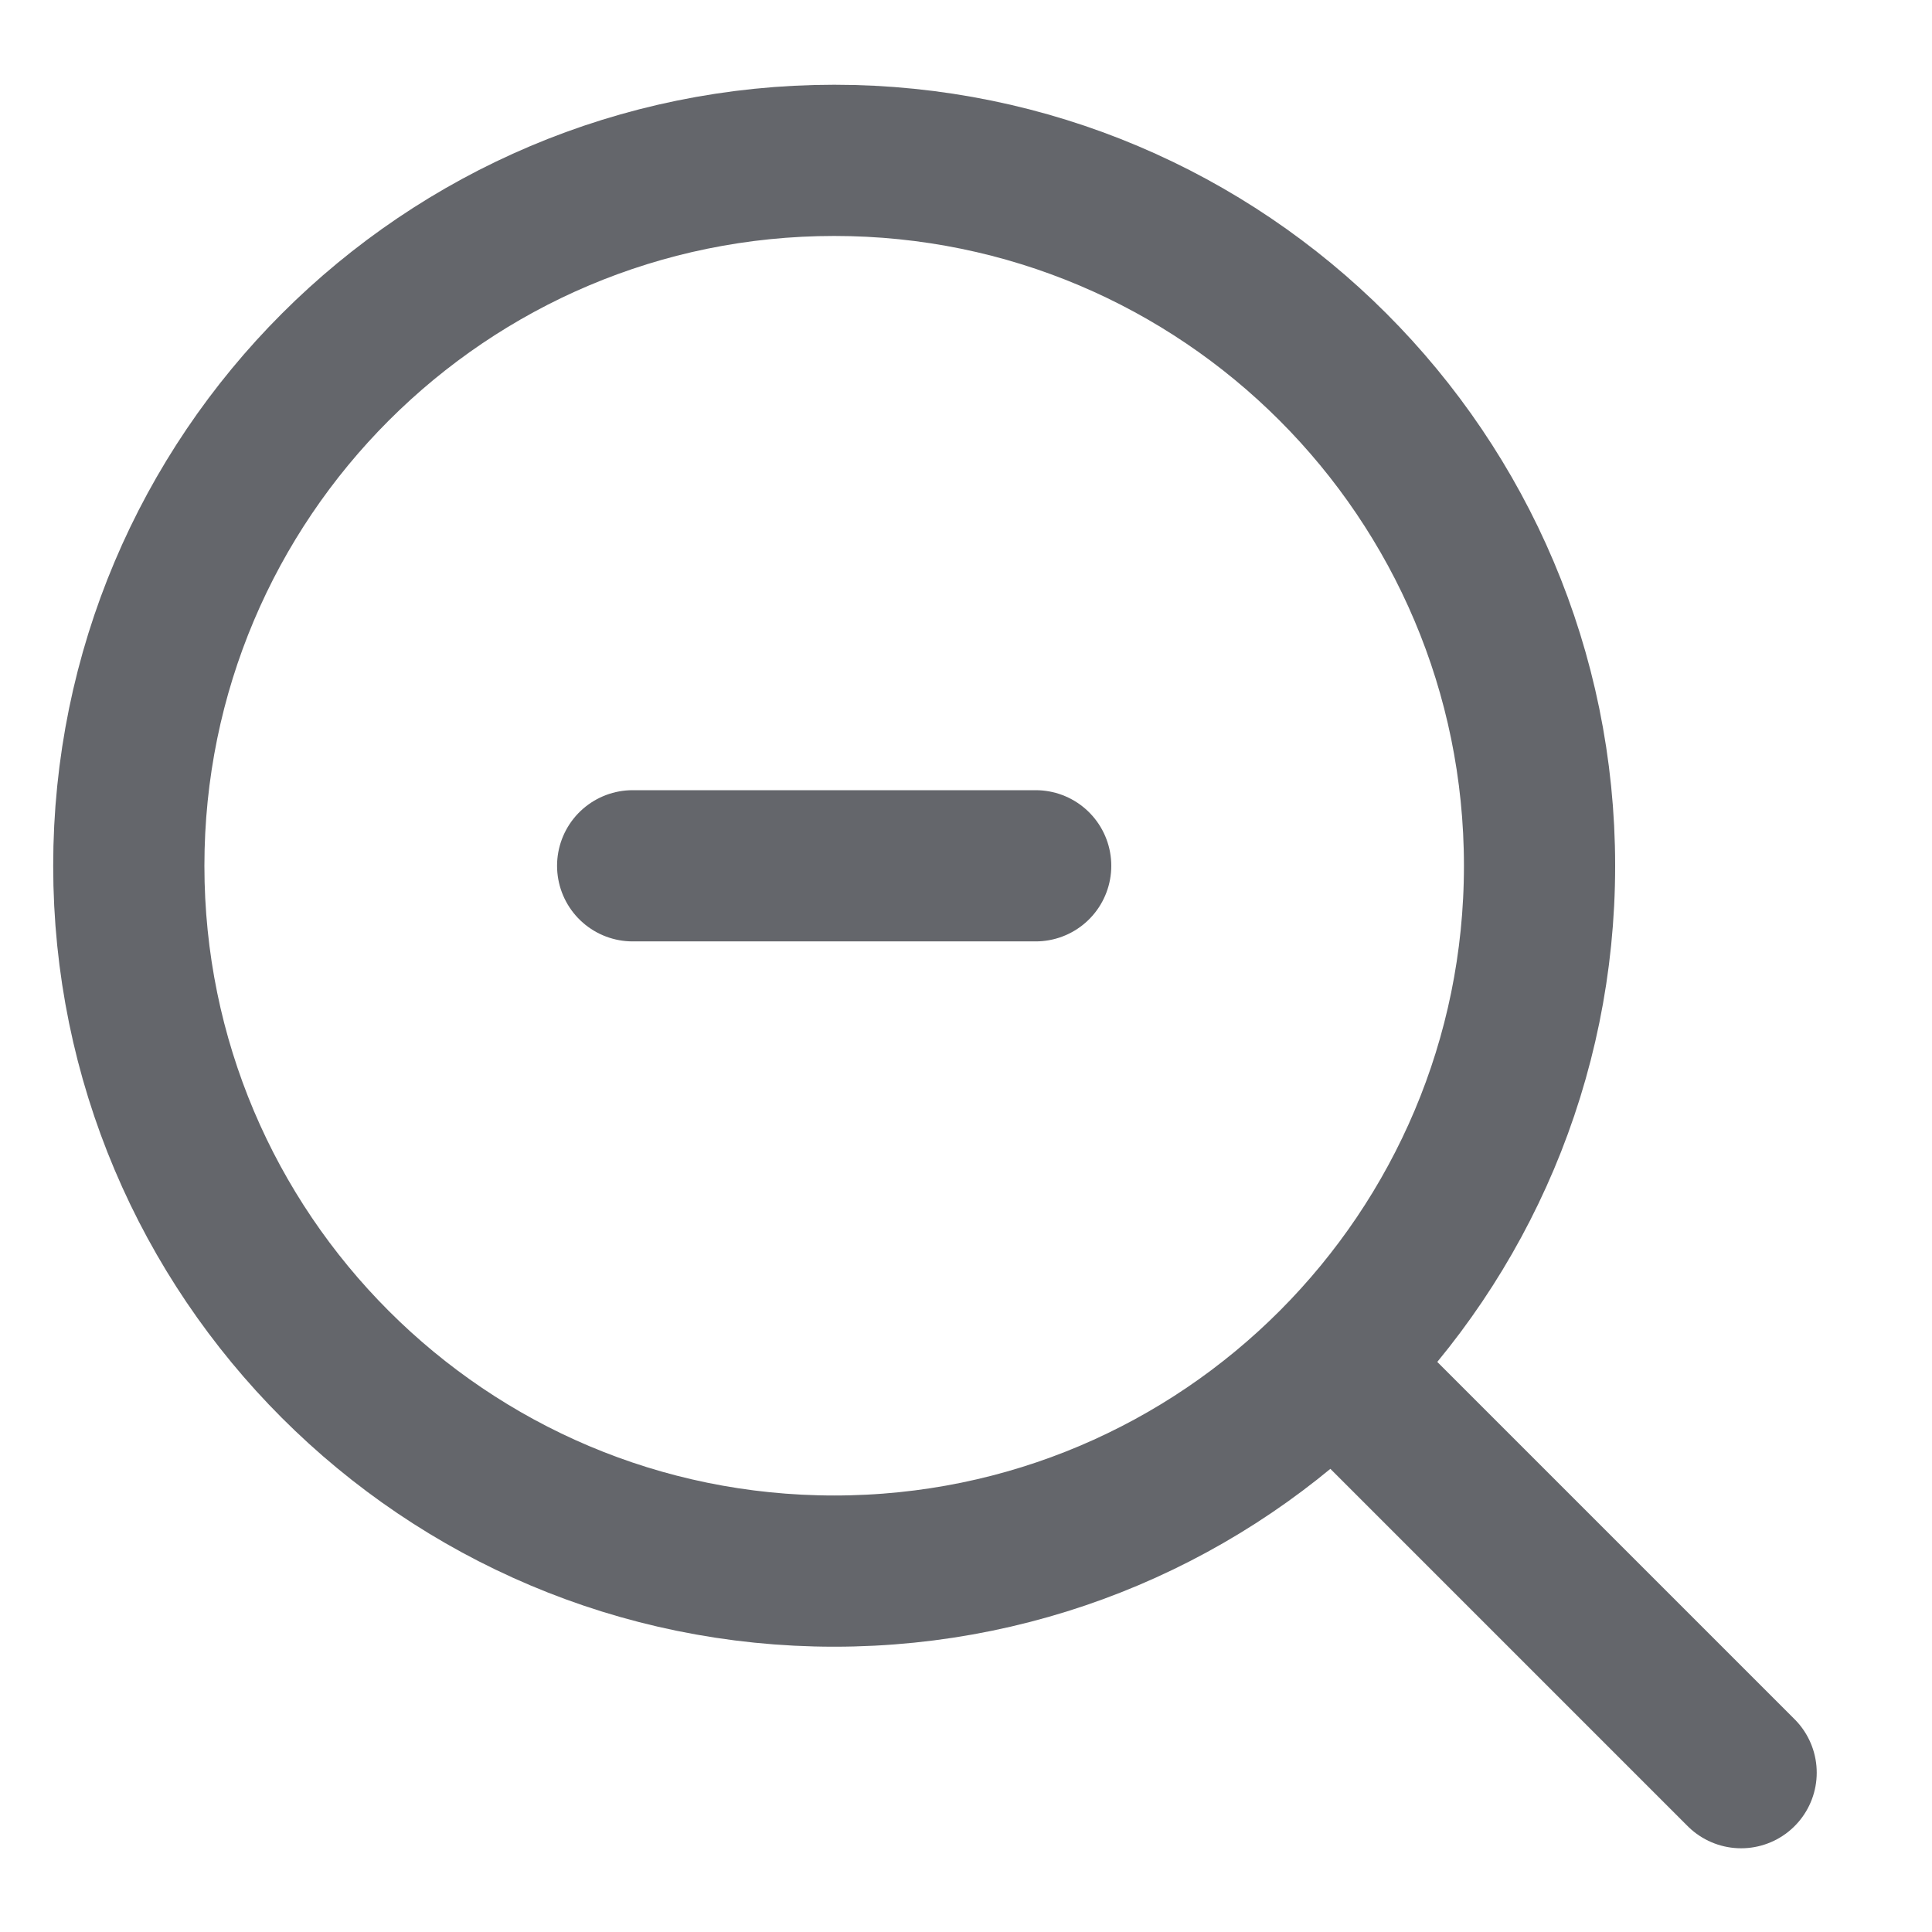
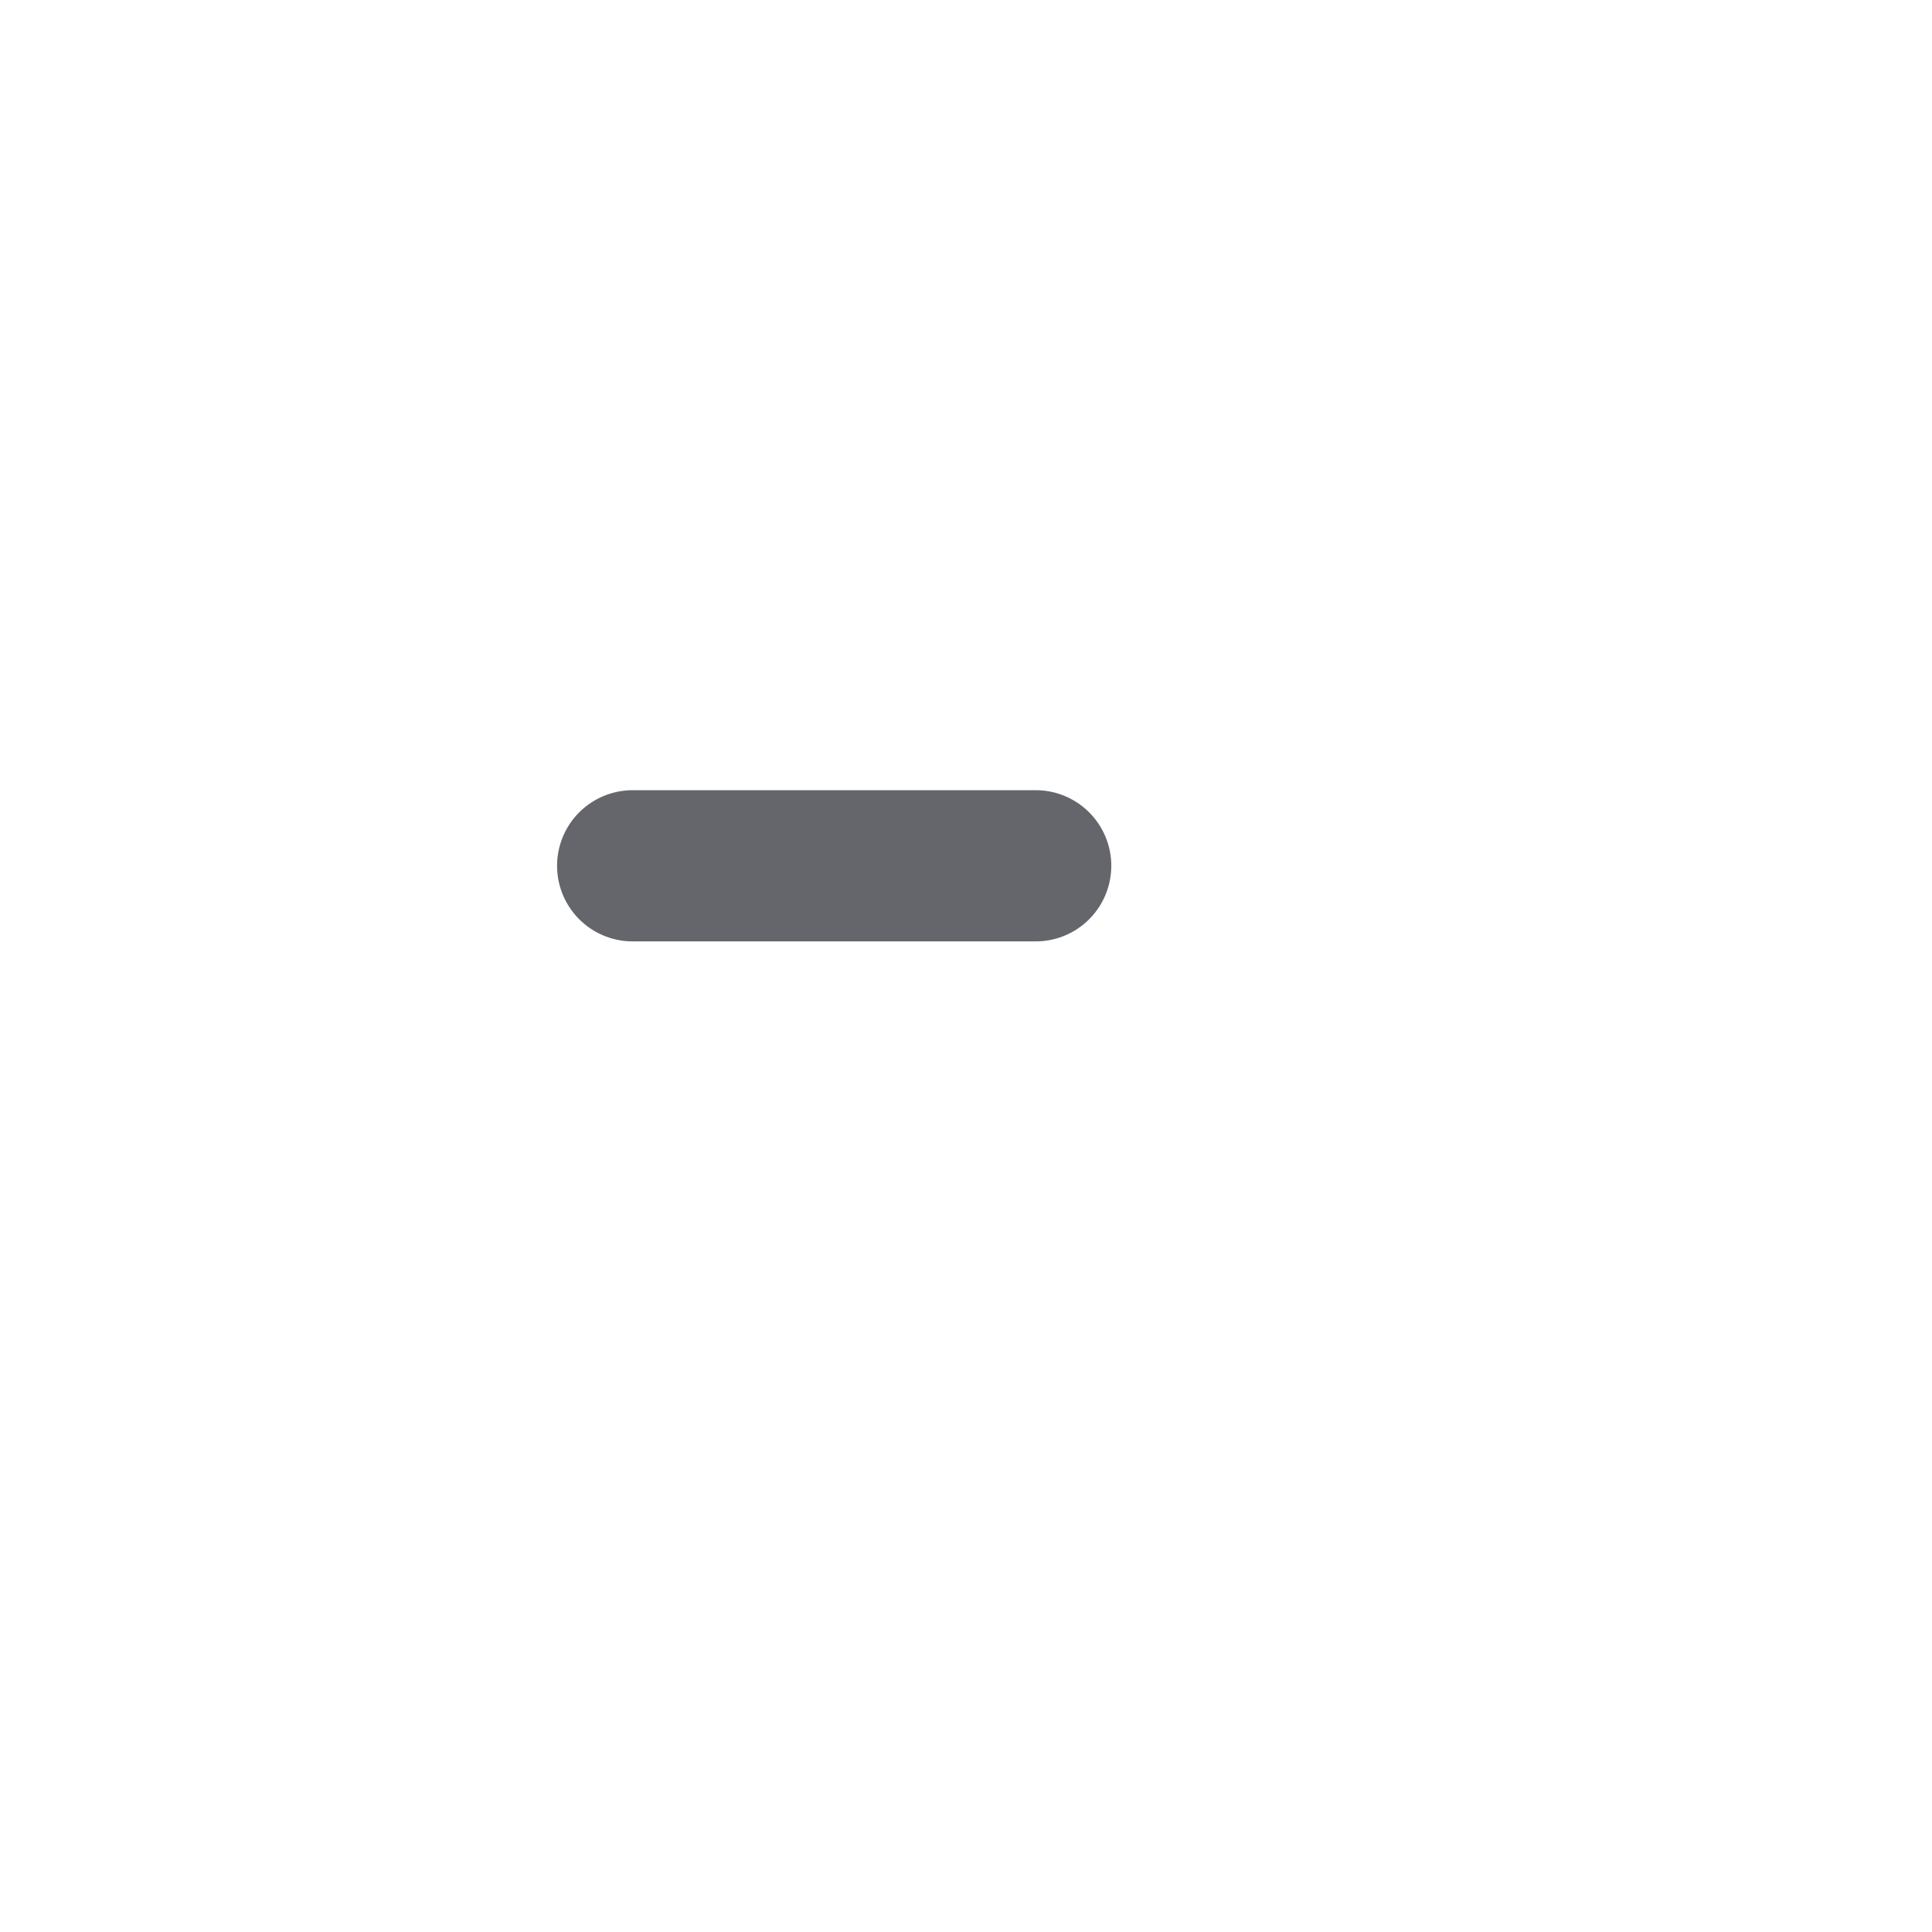
<svg xmlns="http://www.w3.org/2000/svg" width="15" height="15" viewBox="0 0 15 15" fill="none">
  <g id="ð¦ icon &quot;zoom in&quot;">
    <path id="Vector" d="M4.912 6.722H6.477H8.041" stroke="#64666B" stroke-width="1.174" stroke-linecap="round" stroke-linejoin="round" />
-     <path id="Vector_2" d="M10.389 10.634L13.518 13.763" stroke="#64666B" stroke-width="1.174" stroke-linecap="round" stroke-linejoin="round" />
-     <path id="Vector_3" d="M1 6.722C1 9.746 3.452 12.198 6.477 12.198C7.992 12.198 9.363 11.583 10.354 10.589C11.342 9.598 11.953 8.231 11.953 6.722C11.953 3.697 9.501 1.245 6.477 1.245C3.452 1.245 1 3.697 1 6.722Z" stroke="#64666B" stroke-width="1.174" stroke-linecap="round" stroke-linejoin="round" />
  </g>
</svg>